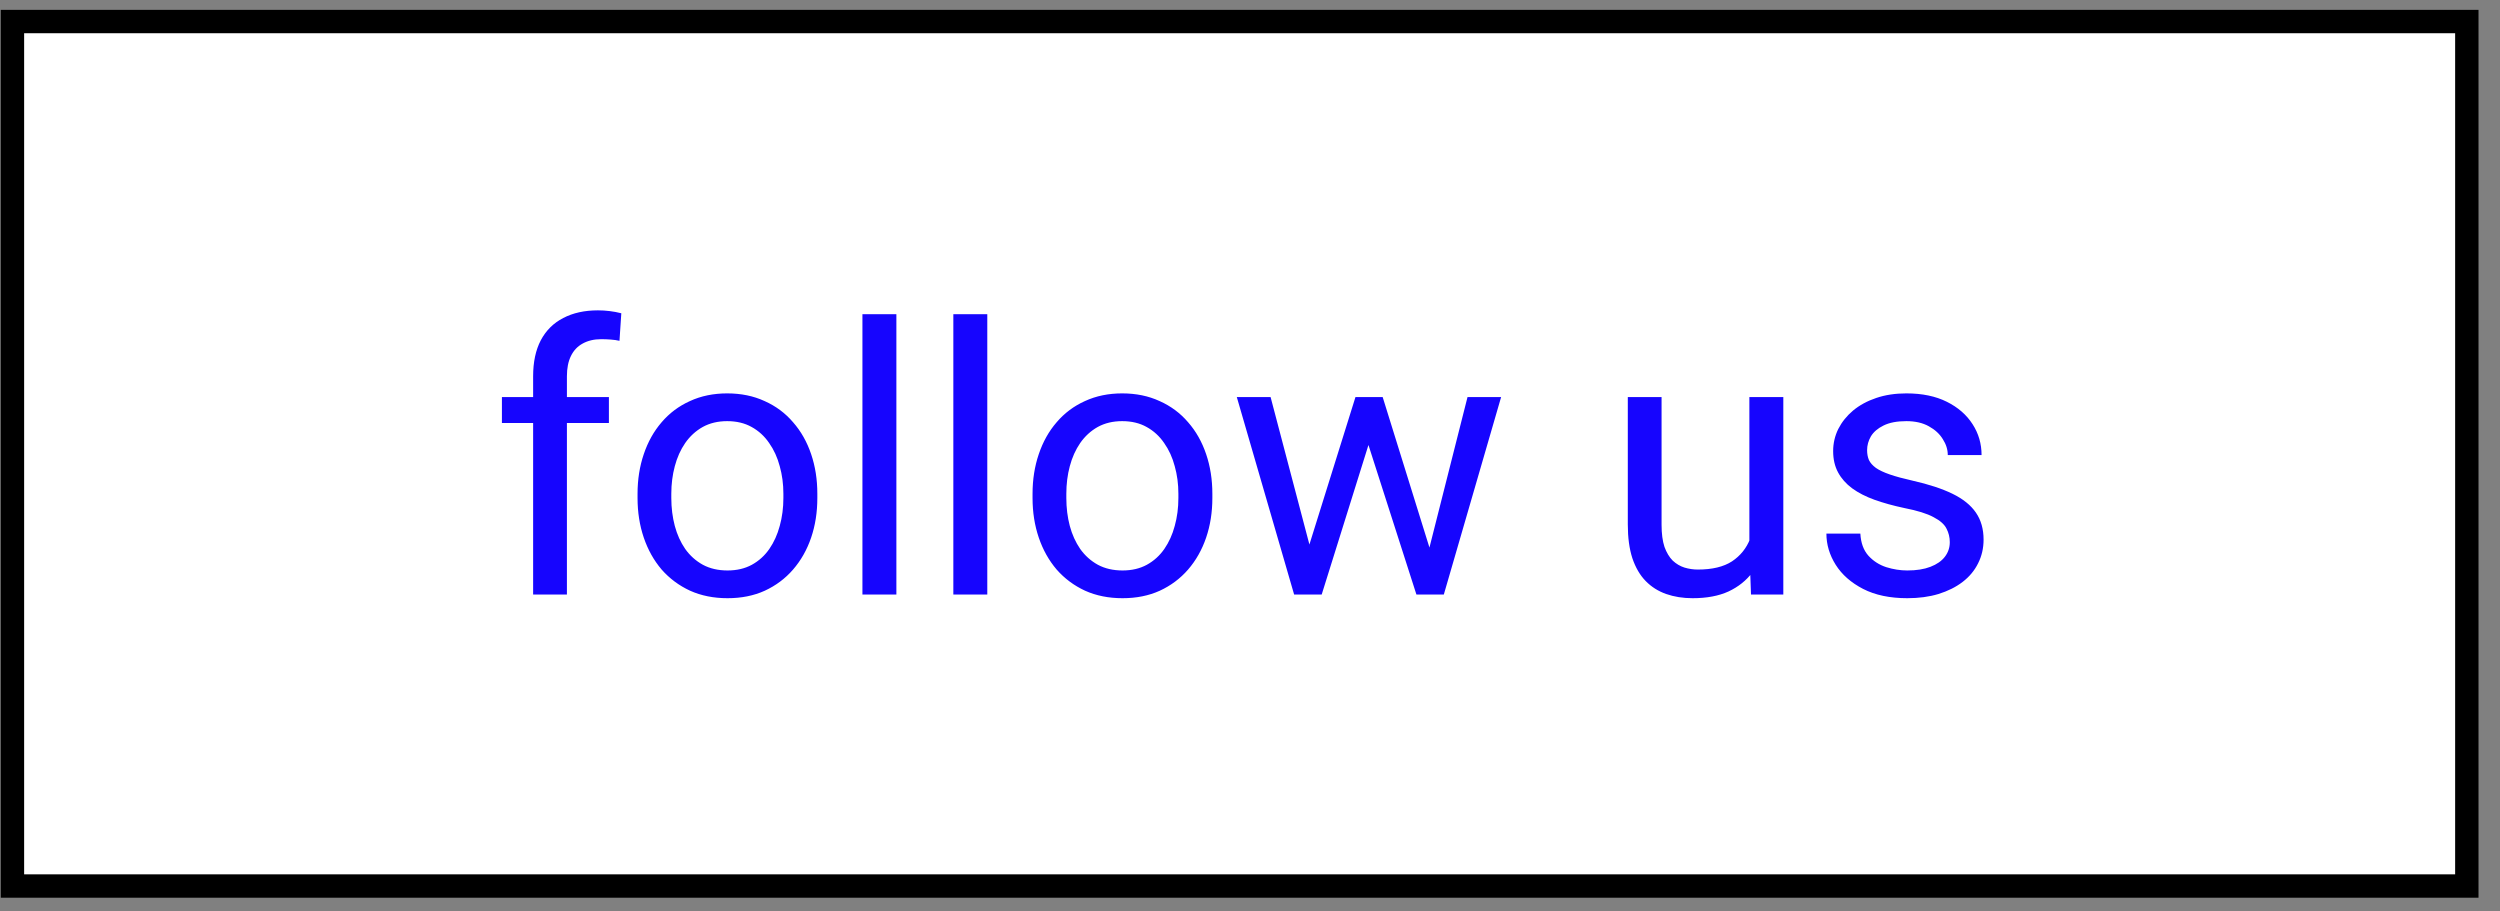
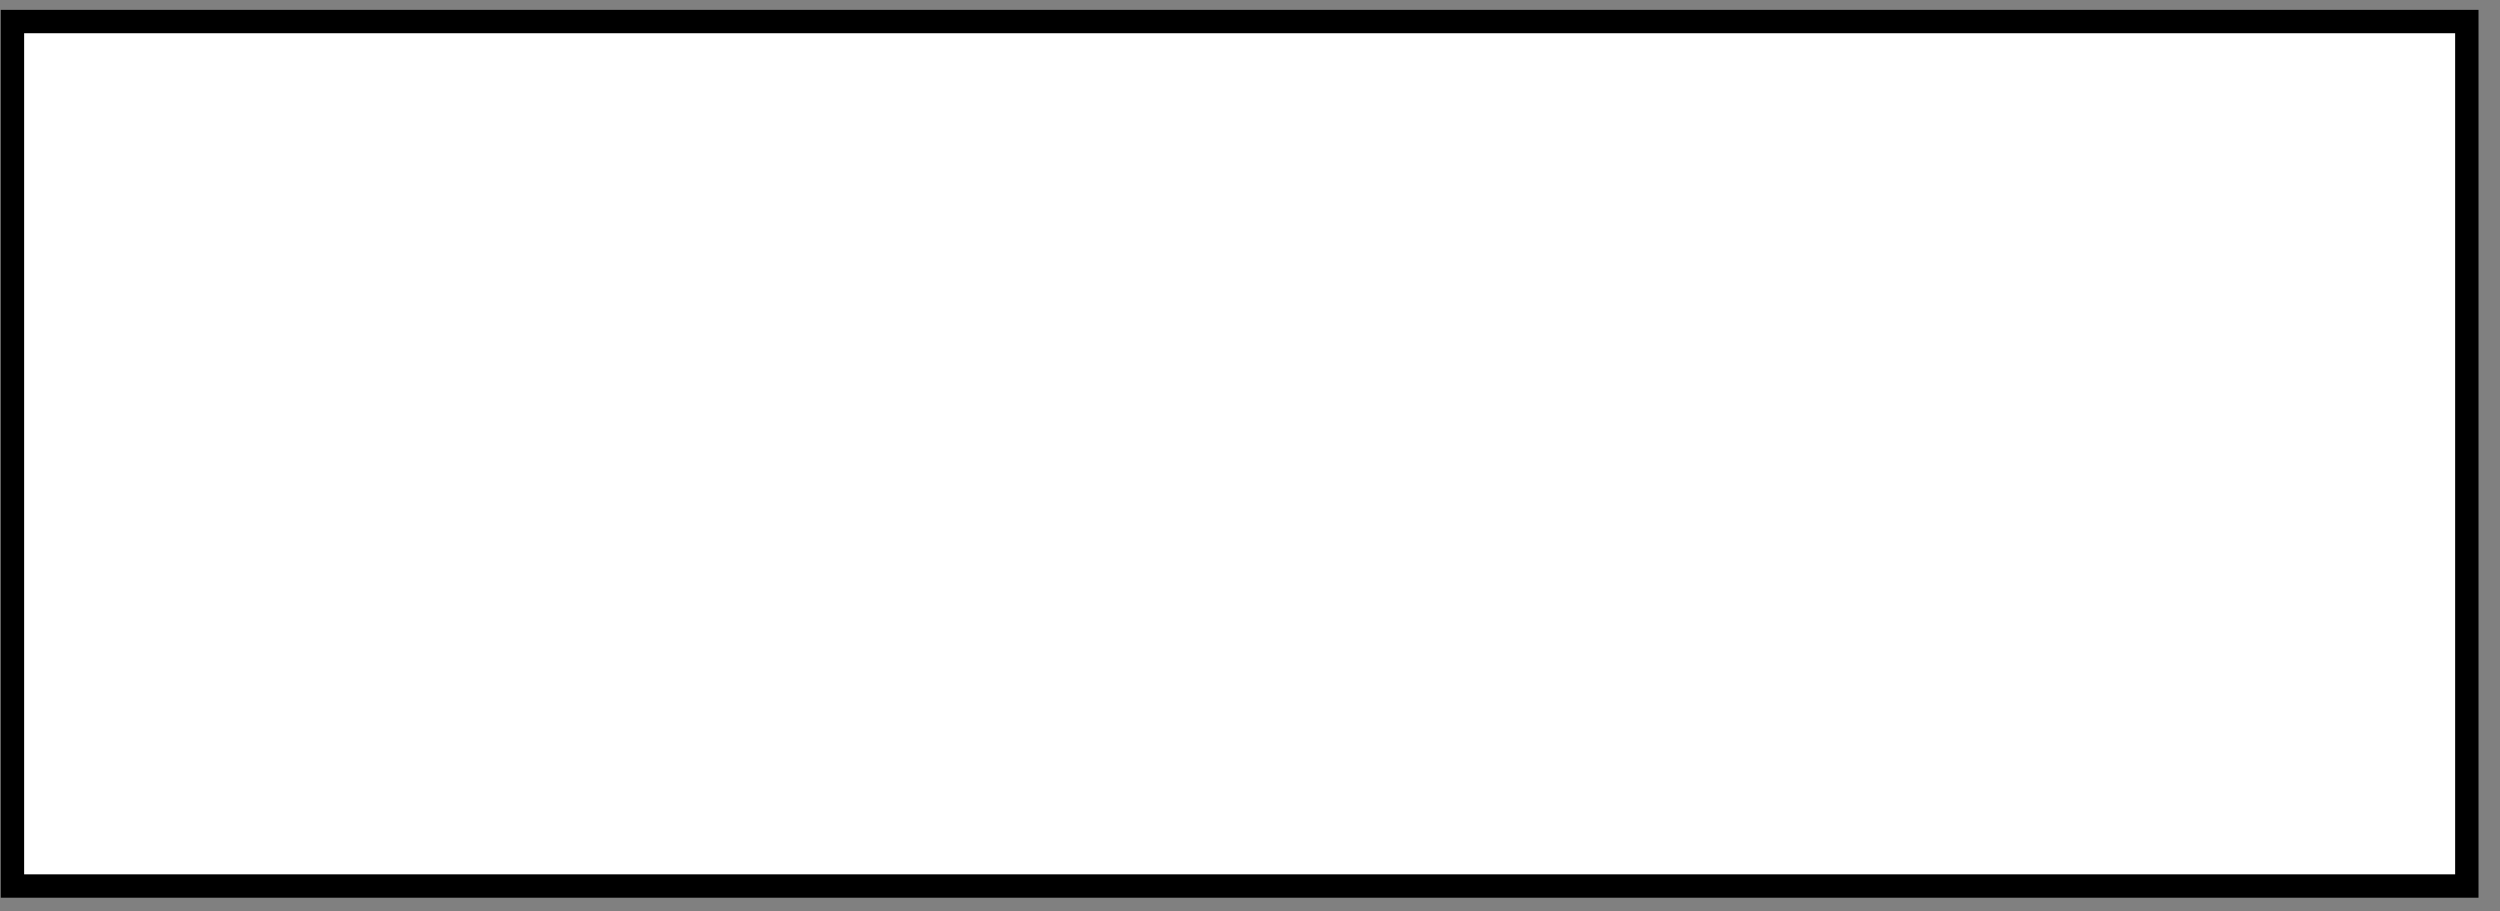
<svg xmlns="http://www.w3.org/2000/svg" width="107" height="39" viewBox="0 0 107 39" fill="none">
  <rect x="0" y="0" width="107" height="39" fill="#808080" stroke="none" />
  <rect x="0.533" y="0.922" width="105.047" height="37" fill="white" stroke="black" />
-   <path d="M24.264 25.447H22.818V16.103C22.818 15.494 22.928 14.981 23.146 14.564C23.37 14.142 23.691 13.824 24.107 13.611C24.524 13.392 25.019 13.283 25.592 13.283C25.759 13.283 25.925 13.293 26.092 13.314C26.264 13.335 26.43 13.366 26.592 13.408L26.514 14.587C26.404 14.561 26.279 14.543 26.139 14.533C26.003 14.522 25.868 14.517 25.732 14.517C25.425 14.517 25.16 14.58 24.936 14.705C24.717 14.824 24.55 15.002 24.436 15.236C24.321 15.47 24.264 15.759 24.264 16.103V25.447ZM26.061 16.994V18.103H21.482V16.994H26.061ZM27.287 21.314V21.134C27.287 20.525 27.376 19.96 27.553 19.439C27.73 18.913 27.985 18.457 28.318 18.072C28.652 17.681 29.055 17.379 29.529 17.166C30.003 16.947 30.535 16.837 31.123 16.837C31.717 16.837 32.251 16.947 32.725 17.166C33.204 17.379 33.61 17.681 33.943 18.072C34.282 18.457 34.54 18.913 34.717 19.439C34.894 19.96 34.982 20.525 34.982 21.134V21.314C34.982 21.923 34.894 22.488 34.717 23.009C34.54 23.53 34.282 23.986 33.943 24.377C33.61 24.762 33.206 25.064 32.732 25.283C32.264 25.496 31.732 25.603 31.139 25.603C30.545 25.603 30.011 25.496 29.537 25.283C29.063 25.064 28.657 24.762 28.318 24.377C27.985 23.986 27.73 23.53 27.553 23.009C27.376 22.488 27.287 21.923 27.287 21.314ZM28.732 21.134V21.314C28.732 21.736 28.782 22.134 28.881 22.509C28.98 22.879 29.128 23.207 29.326 23.494C29.529 23.78 29.782 24.007 30.084 24.173C30.386 24.335 30.738 24.416 31.139 24.416C31.535 24.416 31.881 24.335 32.178 24.173C32.48 24.007 32.73 23.78 32.928 23.494C33.126 23.207 33.274 22.879 33.373 22.509C33.477 22.134 33.529 21.736 33.529 21.314V21.134C33.529 20.718 33.477 20.324 33.373 19.955C33.274 19.58 33.123 19.249 32.92 18.962C32.722 18.671 32.472 18.442 32.17 18.275C31.873 18.108 31.524 18.025 31.123 18.025C30.727 18.025 30.378 18.108 30.076 18.275C29.779 18.442 29.529 18.671 29.326 18.962C29.128 19.249 28.98 19.58 28.881 19.955C28.782 20.324 28.732 20.718 28.732 21.134ZM38.365 13.447V25.447H36.912V13.447H38.365ZM42.256 13.447V25.447H40.803V13.447H42.256ZM44.193 21.314V21.134C44.193 20.525 44.282 19.96 44.459 19.439C44.636 18.913 44.891 18.457 45.225 18.072C45.558 17.681 45.962 17.379 46.435 17.166C46.91 16.947 47.441 16.837 48.029 16.837C48.623 16.837 49.157 16.947 49.631 17.166C50.11 17.379 50.516 17.681 50.85 18.072C51.188 18.457 51.446 18.913 51.623 19.439C51.8 19.96 51.889 20.525 51.889 21.134V21.314C51.889 21.923 51.8 22.488 51.623 23.009C51.446 23.53 51.188 23.986 50.85 24.377C50.516 24.762 50.113 25.064 49.639 25.283C49.17 25.496 48.639 25.603 48.045 25.603C47.451 25.603 46.917 25.496 46.443 25.283C45.969 25.064 45.563 24.762 45.225 24.377C44.891 23.986 44.636 23.53 44.459 23.009C44.282 22.488 44.193 21.923 44.193 21.314ZM45.639 21.134V21.314C45.639 21.736 45.688 22.134 45.787 22.509C45.886 22.879 46.035 23.207 46.232 23.494C46.435 23.78 46.688 24.007 46.99 24.173C47.292 24.335 47.644 24.416 48.045 24.416C48.441 24.416 48.787 24.335 49.084 24.173C49.386 24.007 49.636 23.78 49.834 23.494C50.032 23.207 50.18 22.879 50.279 22.509C50.383 22.134 50.435 21.736 50.435 21.314V21.134C50.435 20.718 50.383 20.324 50.279 19.955C50.18 19.58 50.029 19.249 49.826 18.962C49.628 18.671 49.378 18.442 49.076 18.275C48.779 18.108 48.43 18.025 48.029 18.025C47.633 18.025 47.285 18.108 46.982 18.275C46.685 18.442 46.435 18.671 46.232 18.962C46.035 19.249 45.886 19.58 45.787 19.955C45.688 20.324 45.639 20.718 45.639 21.134ZM55.842 23.947L58.014 16.994H58.967L58.779 18.377L56.568 25.447H55.639L55.842 23.947ZM54.381 16.994L56.232 24.025L56.365 25.447H55.389L52.935 16.994H54.381ZM61.045 23.97L62.81 16.994H64.248L61.795 25.447H60.826L61.045 23.97ZM59.178 16.994L61.303 23.83L61.545 25.447H60.623L58.35 18.361L58.162 16.994H59.178ZM74.873 23.494V16.994H76.326V25.447H74.943L74.873 23.494ZM75.147 21.712L75.748 21.697C75.748 22.259 75.688 22.78 75.568 23.259C75.454 23.733 75.266 24.145 75.006 24.494C74.745 24.843 74.404 25.116 73.982 25.314C73.561 25.507 73.047 25.603 72.443 25.603C72.032 25.603 71.654 25.543 71.311 25.423C70.972 25.303 70.68 25.119 70.436 24.869C70.191 24.619 70.001 24.293 69.865 23.892C69.735 23.491 69.67 23.009 69.67 22.447V16.994H71.115V22.462C71.115 22.843 71.157 23.158 71.24 23.408C71.329 23.652 71.446 23.848 71.592 23.994C71.743 24.134 71.909 24.233 72.092 24.291C72.279 24.348 72.472 24.377 72.67 24.377C73.284 24.377 73.772 24.259 74.131 24.025C74.49 23.785 74.748 23.465 74.904 23.064C75.066 22.658 75.147 22.207 75.147 21.712ZM83.451 23.205C83.451 22.996 83.404 22.803 83.311 22.627C83.222 22.444 83.037 22.28 82.756 22.134C82.48 21.983 82.063 21.853 81.506 21.744C81.037 21.645 80.613 21.527 80.232 21.392C79.857 21.257 79.537 21.093 79.272 20.9C79.011 20.707 78.811 20.481 78.67 20.22C78.529 19.96 78.459 19.655 78.459 19.306C78.459 18.973 78.532 18.658 78.678 18.361C78.829 18.064 79.04 17.801 79.311 17.572C79.587 17.343 79.917 17.163 80.303 17.033C80.688 16.902 81.118 16.837 81.592 16.837C82.269 16.837 82.847 16.957 83.326 17.197C83.805 17.436 84.172 17.757 84.428 18.158C84.683 18.553 84.811 18.994 84.811 19.478H83.365C83.365 19.244 83.295 19.017 83.154 18.798C83.019 18.574 82.818 18.39 82.553 18.244C82.292 18.098 81.972 18.025 81.592 18.025C81.191 18.025 80.865 18.087 80.615 18.212C80.37 18.332 80.191 18.486 80.076 18.673C79.967 18.861 79.912 19.059 79.912 19.267C79.912 19.423 79.938 19.564 79.99 19.689C80.047 19.809 80.147 19.921 80.287 20.025C80.428 20.124 80.626 20.218 80.881 20.306C81.136 20.395 81.462 20.483 81.857 20.572C82.55 20.728 83.12 20.916 83.568 21.134C84.016 21.353 84.35 21.621 84.568 21.939C84.787 22.257 84.897 22.642 84.897 23.095C84.897 23.465 84.818 23.803 84.662 24.111C84.511 24.418 84.29 24.684 83.998 24.908C83.712 25.127 83.368 25.298 82.967 25.423C82.571 25.543 82.126 25.603 81.631 25.603C80.886 25.603 80.256 25.47 79.74 25.205C79.225 24.939 78.834 24.595 78.568 24.173C78.303 23.752 78.17 23.306 78.17 22.837H79.623C79.644 23.233 79.758 23.548 79.967 23.783C80.175 24.012 80.43 24.176 80.732 24.275C81.034 24.369 81.334 24.416 81.631 24.416C82.027 24.416 82.357 24.363 82.623 24.259C82.894 24.155 83.1 24.012 83.24 23.83C83.381 23.647 83.451 23.439 83.451 23.205Z" fill="#1605FE" />
</svg>